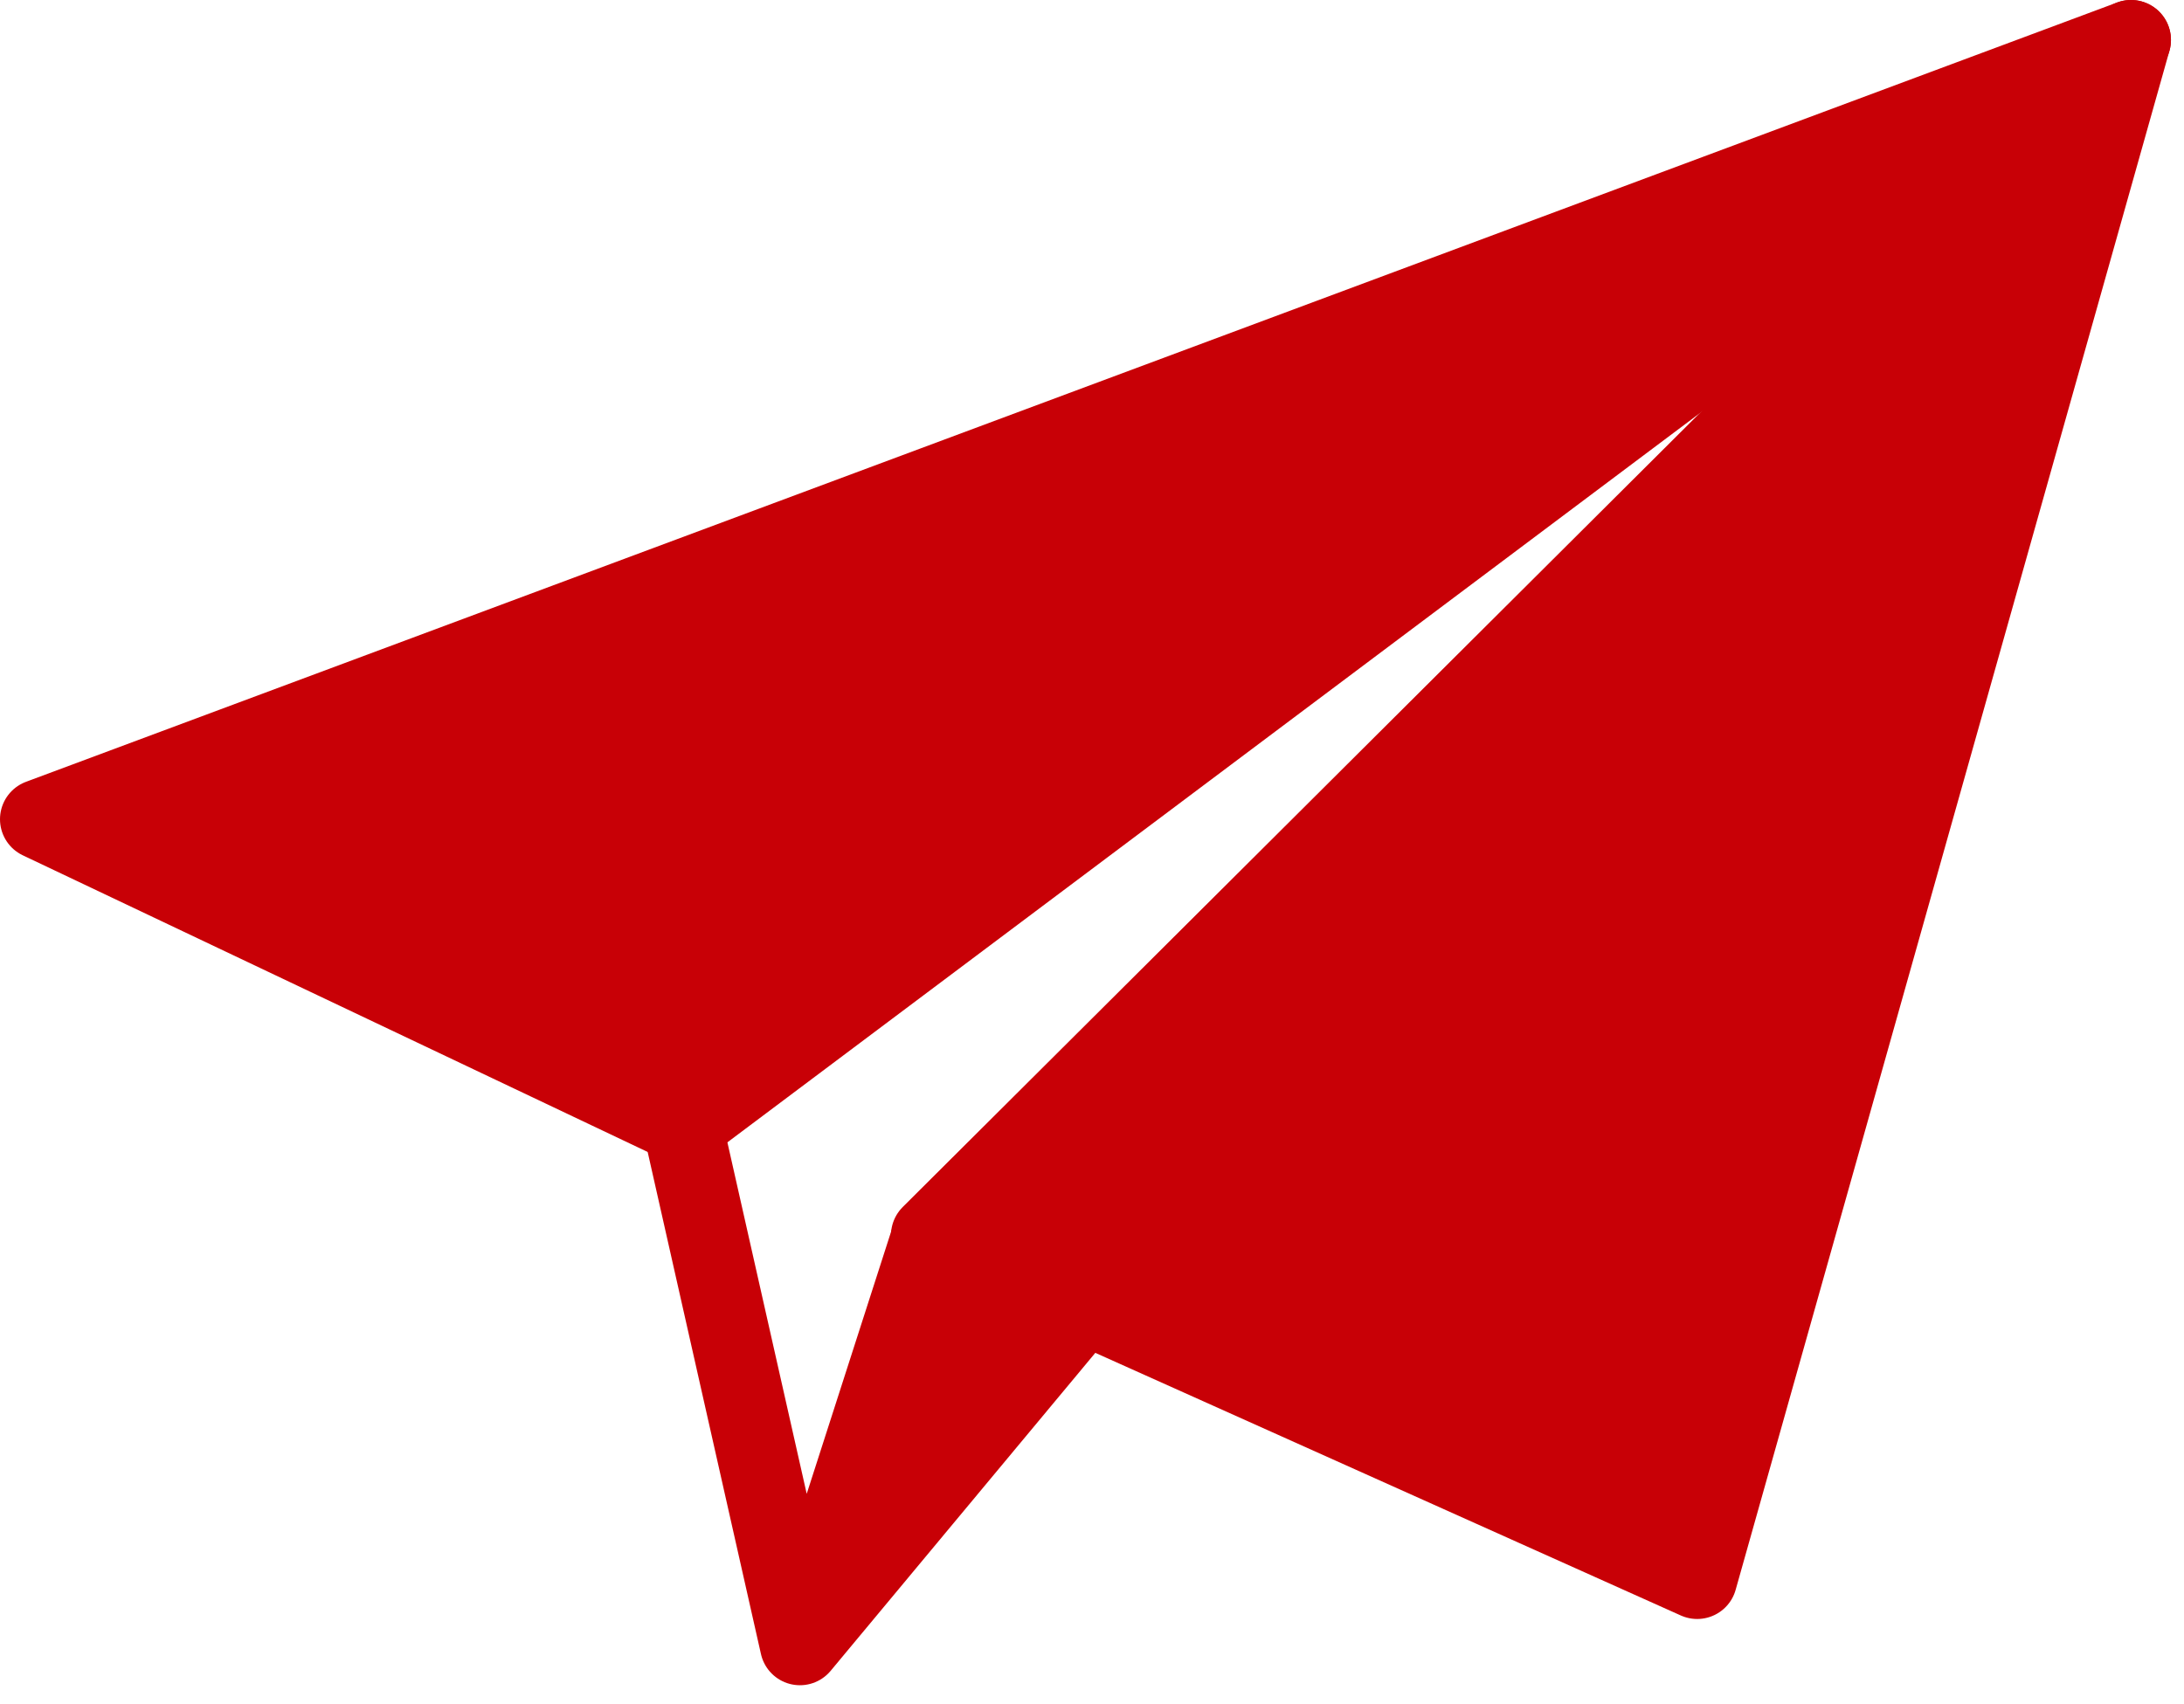
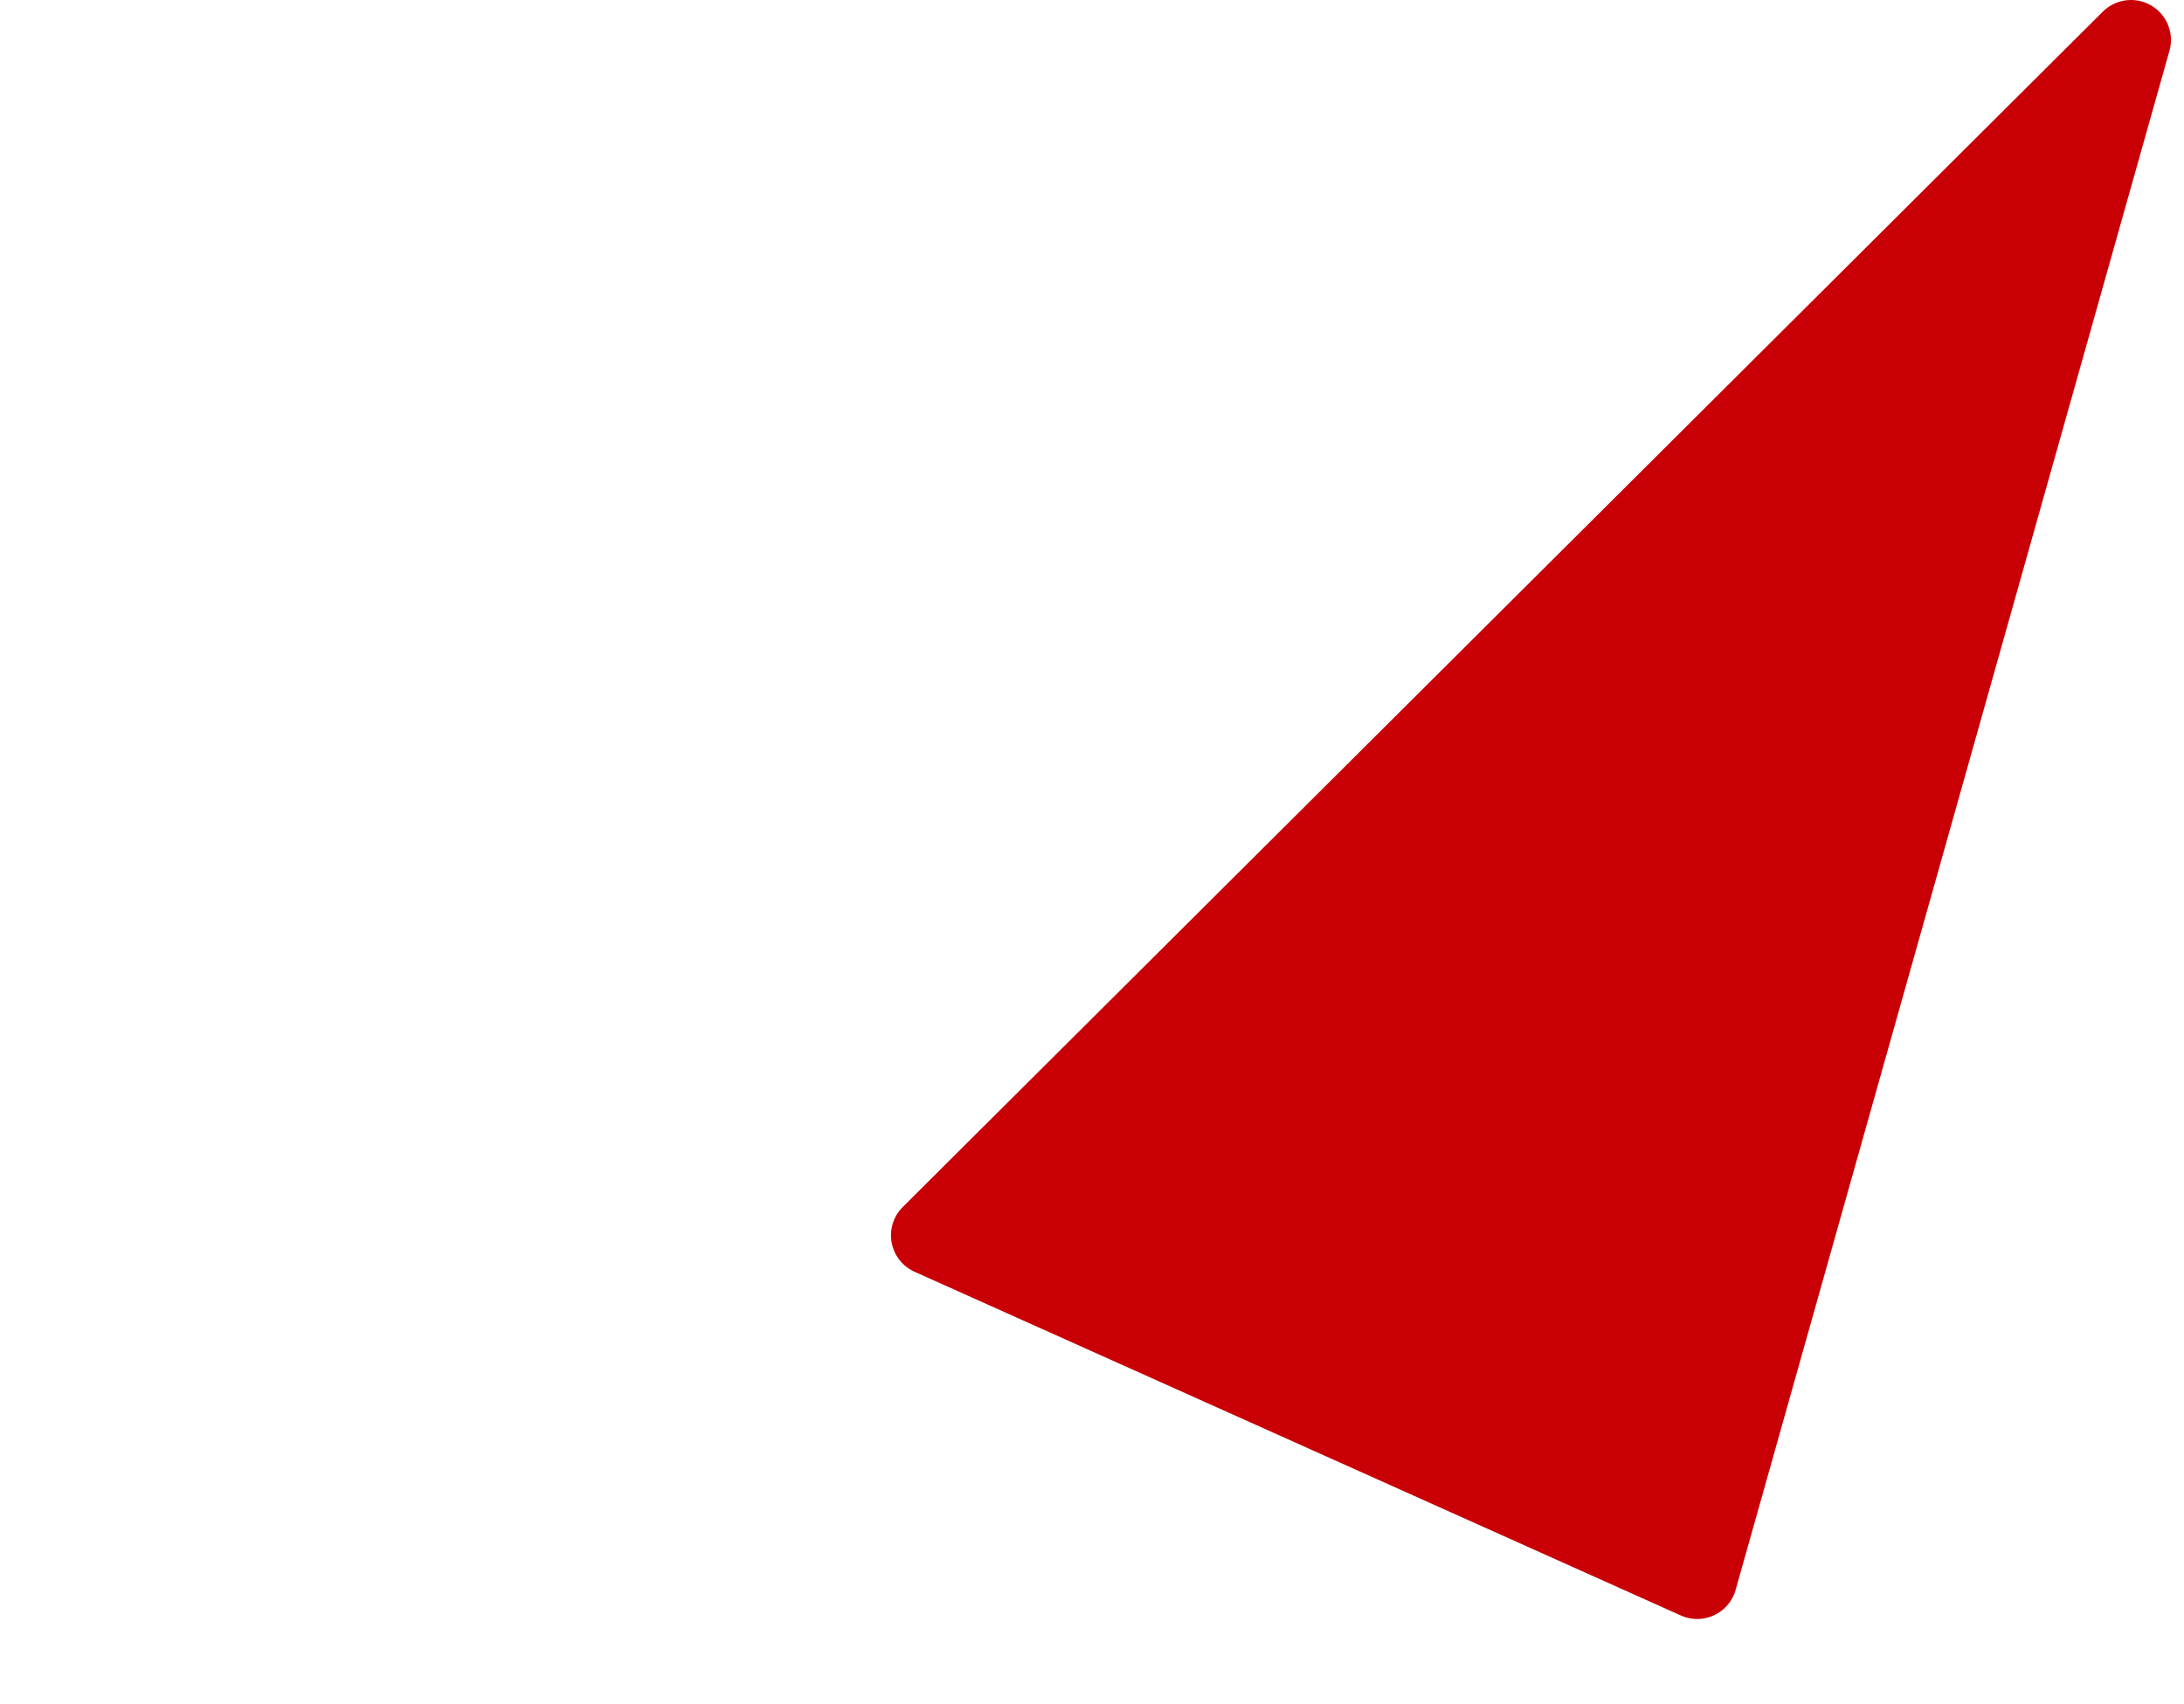
<svg xmlns="http://www.w3.org/2000/svg" width="100%" height="100%" viewBox="0 0 41 32" version="1.1" xml:space="preserve" style="fill-rule:evenodd;clip-rule:evenodd;stroke-linecap:round;stroke-linejoin:round;stroke-miterlimit:1.5;">
-   <path d="M0.75,15.383l39.255,-14.633l-27.165,20.374l-12.09,-5.741" style="fill:#c80006;stroke:#c80006;stroke-width:1.5px;" />
  <path d="M40.005,0.75l-22.529,22.446l14.385,6.454l8.144,-28.9" style="fill:#c80006;stroke:#c80006;stroke-width:1.5px;" />
-   <path d="M12.813,21.124l2.204,9.77l2.459,-7.642l2.901,1.201l-5.36,6.441" style="fill:#c80006;stroke:#c80006;stroke-width:1.5px;" />
</svg>